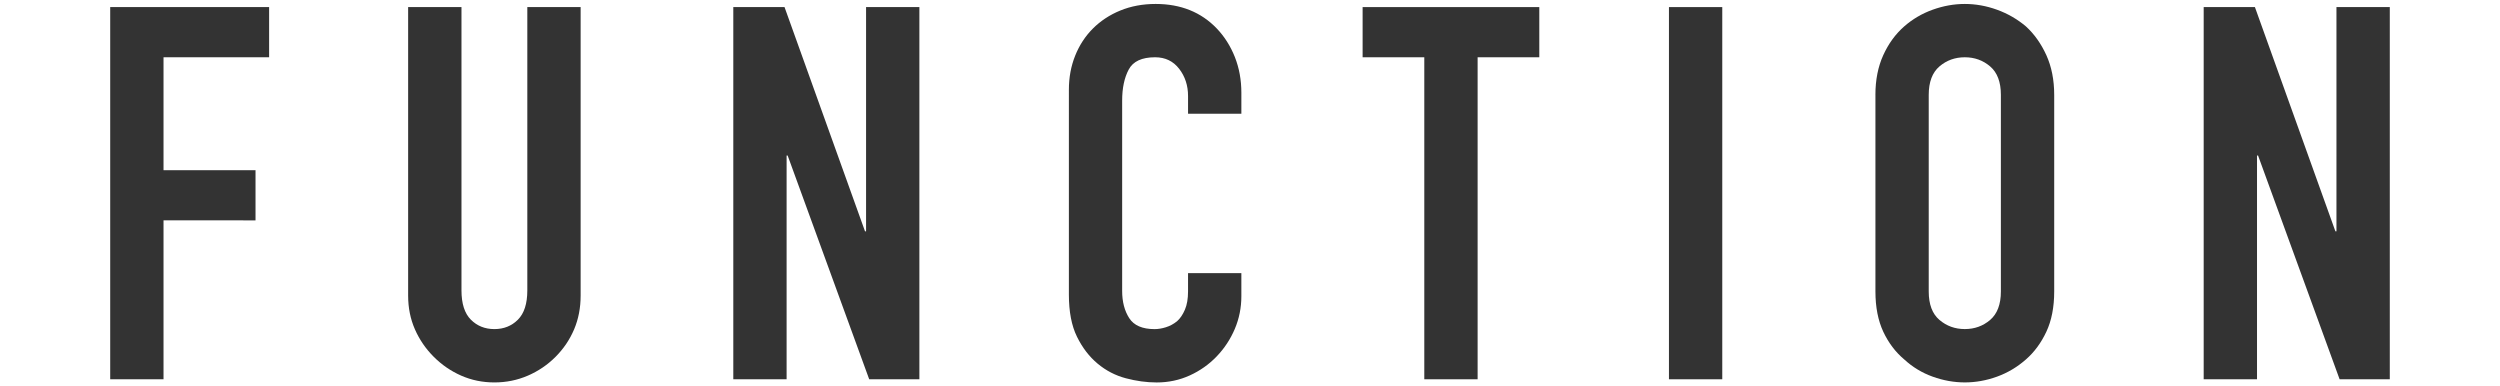
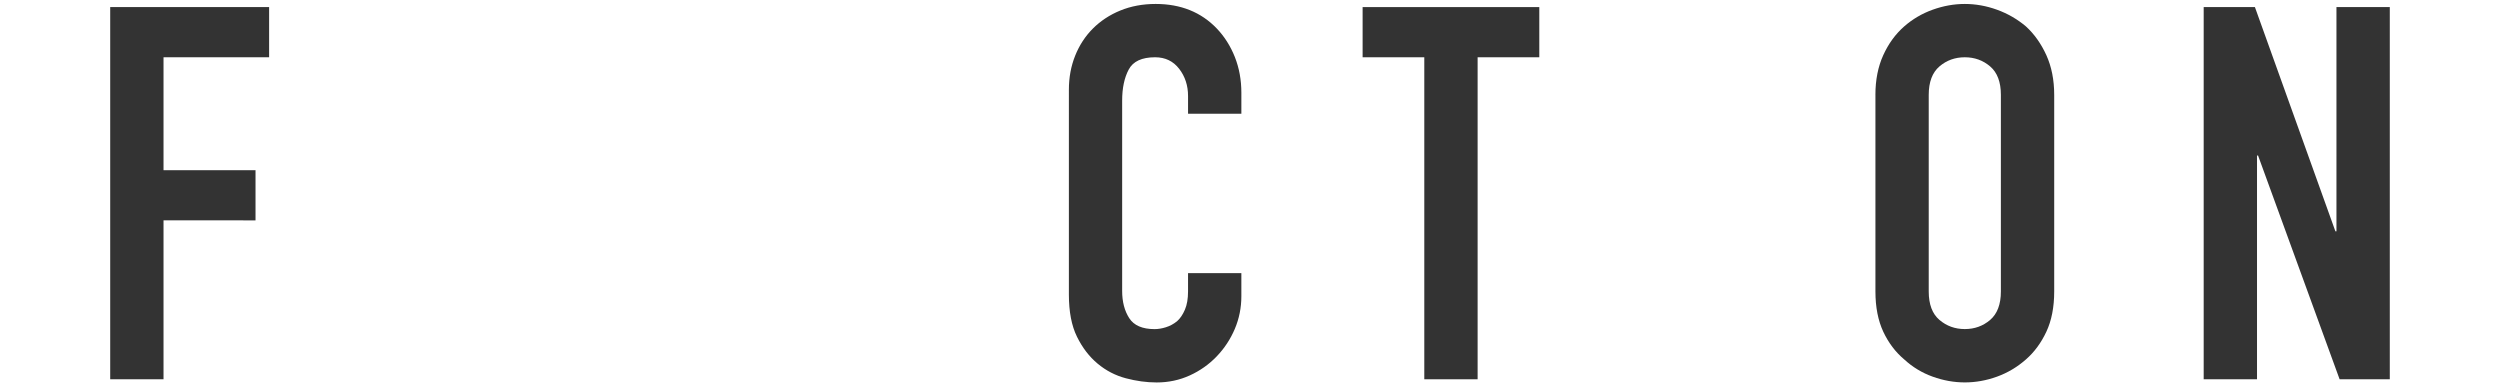
<svg xmlns="http://www.w3.org/2000/svg" version="1.1" id="レイヤー_1" x="0px" y="0px" viewBox="0 0 110 17" style="enable-background:new 0 0 110 17;" xml:space="preserve">
  <g>
    <path style="fill:#333333;" d="M4.849,16.688V0.312h6.992V2.52H7.195v4.968h4.048v2.208H7.195v6.992H4.849z" />
-     <path style="fill:#333333;" d="M25.548,0.312v12.696c0,0.537-0.096,1.032-0.287,1.484c-0.192,0.452-0.464,0.855-0.816,1.208   s-0.759,0.629-1.219,0.828c-0.46,0.199-0.951,0.299-1.473,0.299s-1.008-0.1-1.46-0.299c-0.453-0.199-0.855-0.475-1.208-0.828   s-0.629-0.755-0.828-1.208s-0.299-0.947-0.299-1.484V0.312h2.347v12.466c0,0.583,0.138,1.012,0.413,1.288   c0.276,0.276,0.621,0.414,1.035,0.414s0.76-0.138,1.035-0.414c0.276-0.276,0.414-0.705,0.414-1.288V0.312H25.548z" />
-     <path style="fill:#333333;" d="M32.265,16.688V0.312h2.254l3.542,9.867h0.046V0.312h2.346v16.376h-2.208l-3.588-9.844h-0.046v9.844H32.265z   " />
    <path style="fill:#333333;" d="M54.62,12.019v1.012c0,0.506-0.096,0.986-0.287,1.438c-0.192,0.453-0.457,0.855-0.794,1.208   c-0.337,0.353-0.732,0.633-1.185,0.84s-0.939,0.311-1.46,0.311c-0.445,0-0.897-0.062-1.357-0.184s-0.874-0.337-1.242-0.644   s-0.671-0.702-0.908-1.185c-0.238-0.483-0.356-1.1-0.356-1.852V3.946c0-0.536,0.092-1.035,0.276-1.495   c0.184-0.46,0.444-0.859,0.781-1.196c0.338-0.337,0.74-0.602,1.208-0.793c0.468-0.191,0.984-0.288,1.553-0.288   c1.104,0,2.001,0.361,2.69,1.081c0.337,0.353,0.602,0.771,0.794,1.253c0.191,0.483,0.287,1.009,0.287,1.576v0.92h-2.346V4.222   c0-0.46-0.131-0.859-0.392-1.196c-0.261-0.337-0.613-0.506-1.058-0.506c-0.583,0-0.97,0.18-1.161,0.541   c-0.192,0.36-0.288,0.816-0.288,1.369v8.372c0,0.476,0.104,0.874,0.311,1.196c0.207,0.322,0.579,0.483,1.115,0.483   c0.153,0,0.318-0.026,0.495-0.081c0.176-0.054,0.341-0.142,0.494-0.265c0.139-0.123,0.253-0.291,0.345-0.506   c0.093-0.214,0.139-0.483,0.139-0.805v-0.805H54.62z" />
    <path style="fill:#333333;" d="M62.669,16.688V2.52h-2.714V0.312h7.774V2.52h-2.714v14.168H62.669z" />
-     <path style="fill:#333333;" d="M73.434,16.688V0.312h2.346v16.376H73.434z" />
    <path style="fill:#333333;" d="M82.518,4.176c0-0.659,0.115-1.242,0.345-1.748c0.23-0.506,0.537-0.928,0.921-1.265   c0.367-0.322,0.785-0.567,1.253-0.736c0.468-0.168,0.939-0.253,1.415-0.253c0.475,0,0.946,0.084,1.414,0.253   c0.468,0.169,0.894,0.414,1.276,0.736C89.51,1.5,89.809,1.922,90.04,2.428c0.229,0.506,0.345,1.089,0.345,1.748v8.648   c0,0.69-0.115,1.28-0.345,1.771c-0.23,0.491-0.529,0.897-0.897,1.219c-0.383,0.337-0.809,0.59-1.276,0.759   c-0.468,0.169-0.939,0.253-1.414,0.253c-0.476,0-0.947-0.084-1.415-0.253c-0.468-0.168-0.886-0.421-1.253-0.759   c-0.384-0.322-0.69-0.728-0.921-1.219c-0.229-0.491-0.345-1.081-0.345-1.771V4.176z M84.864,12.824   c0,0.567,0.157,0.985,0.472,1.253s0.687,0.402,1.116,0.402c0.429,0,0.801-0.134,1.115-0.402c0.313-0.268,0.472-0.686,0.472-1.253   V4.176c0-0.567-0.158-0.985-0.472-1.253C87.252,2.654,86.88,2.52,86.452,2.52c-0.43,0-0.802,0.134-1.116,0.402   c-0.314,0.269-0.472,0.687-0.472,1.253V12.824z" />
    <path style="fill:#333333;" d="M96.962,16.688V0.312h2.254l3.542,9.867h0.046V0.312h2.347v16.376h-2.208l-3.588-9.844h-0.046v9.844H96.962z   " />
  </g>
  <g>
</g>
  <g>
</g>
  <g>
</g>
  <g>
</g>
  <g>
</g>
  <g>
</g>
  <g>
</g>
  <g>
</g>
  <g>
</g>
  <g>
</g>
  <g>
</g>
  <g>
</g>
  <g>
</g>
  <g>
</g>
  <g>
</g>
</svg>